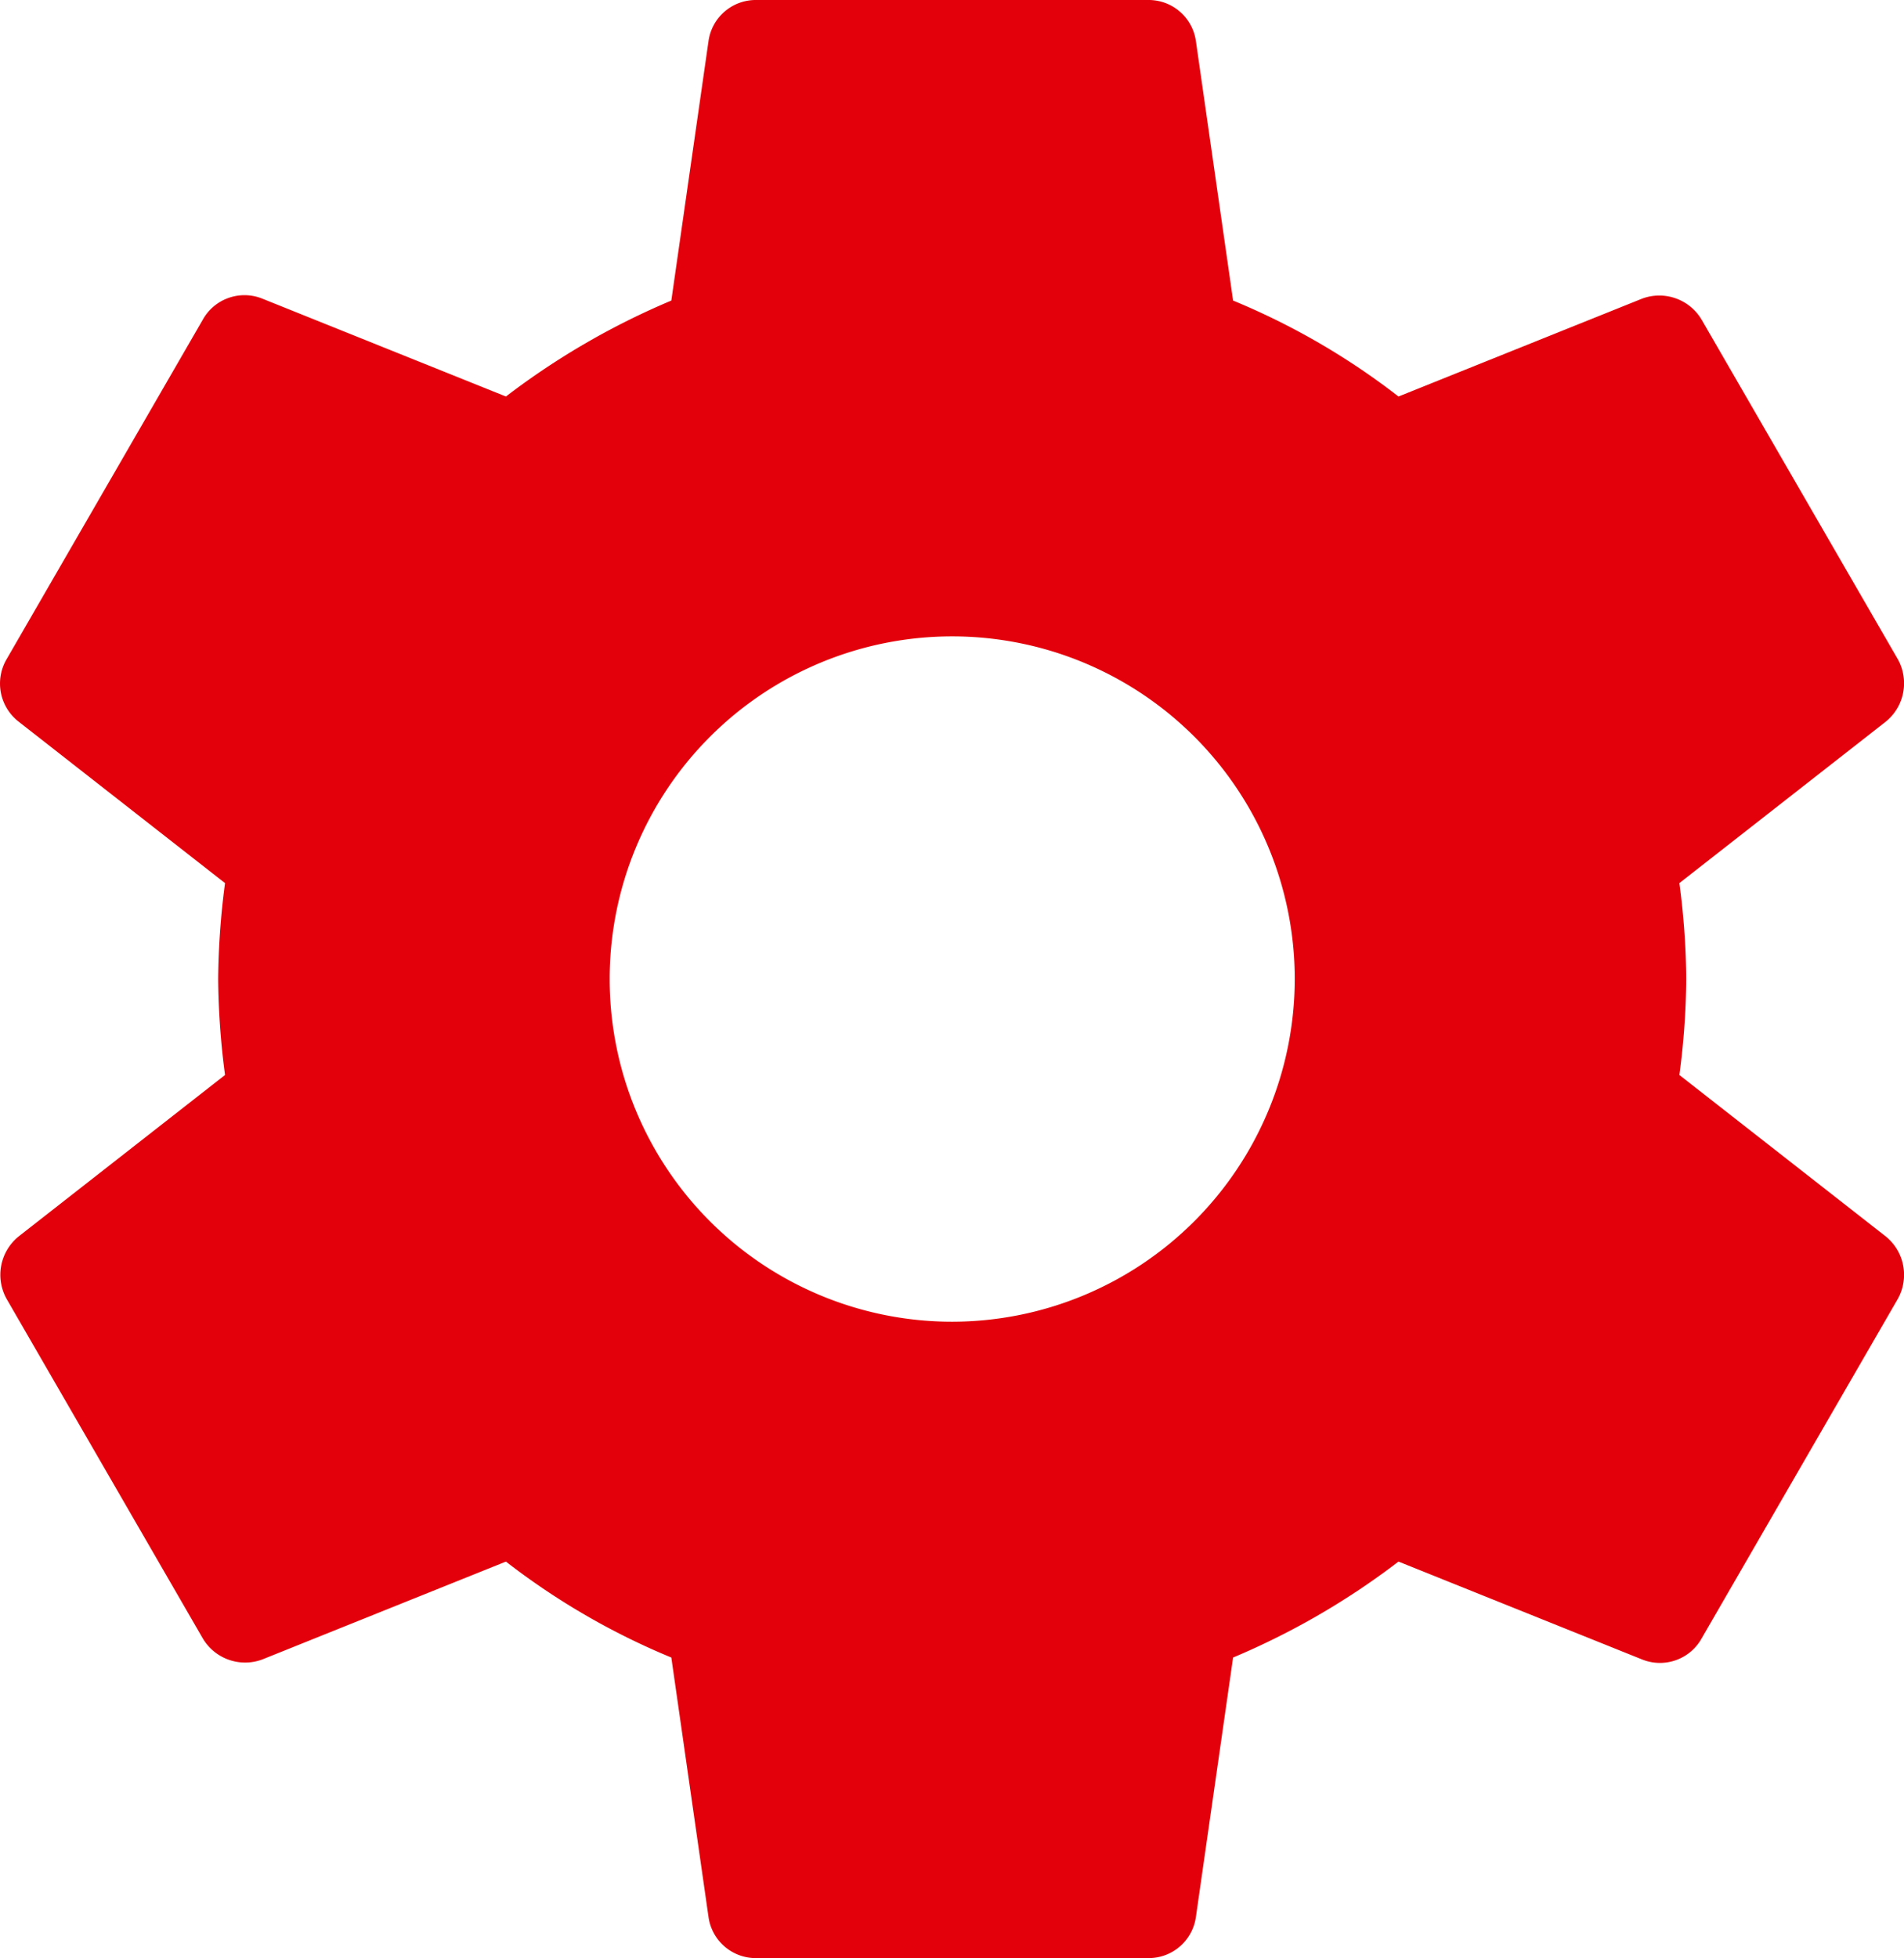
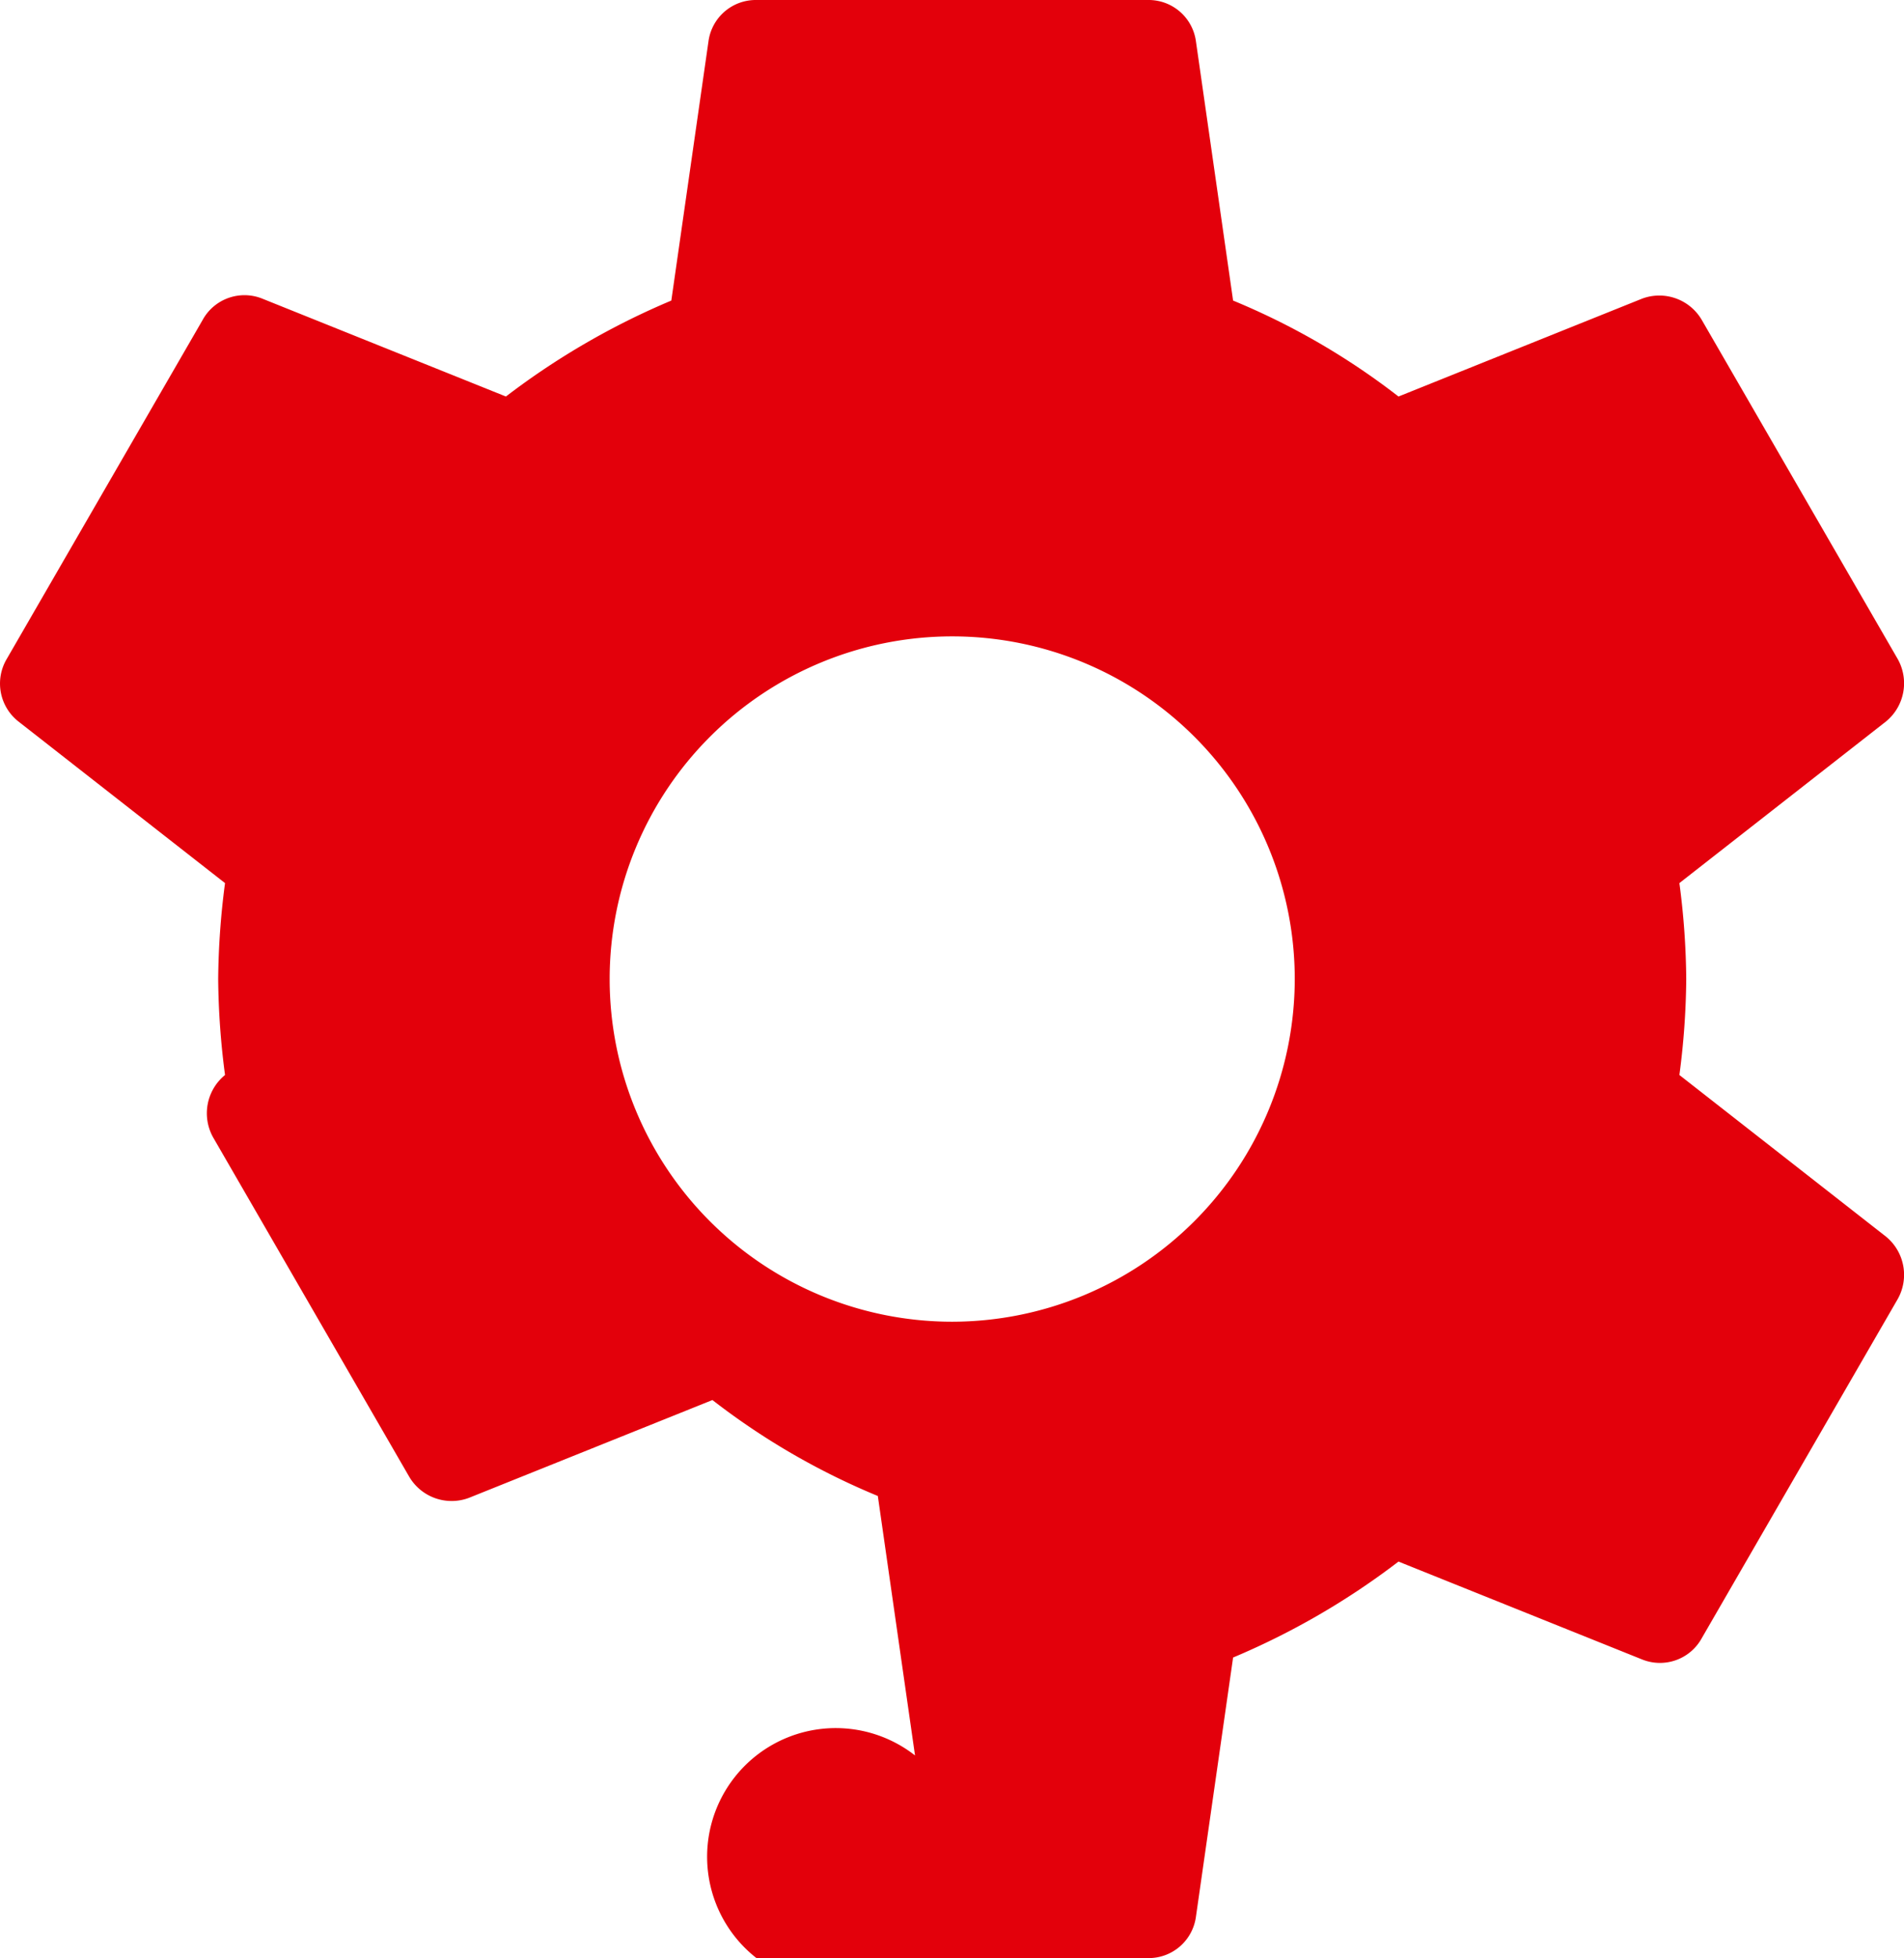
<svg xmlns="http://www.w3.org/2000/svg" width="77.817" height="80" viewBox="0 0 77.817 80">
-   <path id="ic_settings_24px" d="M70.908,45.92a31.171,31.171,0,0,0,.28-3.92,31.173,31.173,0,0,0-.28-3.92l8.44-6.6a2.018,2.018,0,0,0,.48-2.56l-8-13.84a2.01,2.01,0,0,0-2.44-.88l-9.96,4a29.224,29.224,0,0,0-6.76-3.92l-1.52-10.6A1.95,1.95,0,0,0,49.188,2h-16a1.95,1.95,0,0,0-1.96,1.68l-1.52,10.6a30.731,30.731,0,0,0-6.76,3.92l-9.96-4a1.951,1.951,0,0,0-2.44.88l-8,13.84a1.972,1.972,0,0,0,.48,2.56l8.44,6.6a31.722,31.722,0,0,0-.28,3.92,31.722,31.722,0,0,0,.28,3.92l-8.44,6.6a2.018,2.018,0,0,0-.48,2.56l8,13.84a2.011,2.011,0,0,0,2.44.88l9.96-4a29.224,29.224,0,0,0,6.76,3.92l1.52,10.6A1.95,1.95,0,0,0,33.188,82h16a1.95,1.95,0,0,0,1.96-1.68l1.52-10.6a30.731,30.731,0,0,0,6.76-3.92l9.96,4a1.951,1.951,0,0,0,2.44-.88l8-13.84a2.018,2.018,0,0,0-.48-2.56ZM41.188,56a14,14,0,1,1,14-14A14.015,14.015,0,0,1,41.188,56Z" transform="translate(-2.271 -2)" fill="#e3000b" />
+   <path id="ic_settings_24px" d="M70.908,45.92a31.171,31.171,0,0,0,.28-3.92,31.173,31.173,0,0,0-.28-3.92l8.44-6.6a2.018,2.018,0,0,0,.48-2.56l-8-13.84a2.01,2.01,0,0,0-2.44-.88l-9.96,4a29.224,29.224,0,0,0-6.76-3.92l-1.52-10.6A1.95,1.95,0,0,0,49.188,2h-16a1.95,1.95,0,0,0-1.96,1.68l-1.52,10.6a30.731,30.731,0,0,0-6.76,3.92l-9.96-4a1.951,1.951,0,0,0-2.44.88l-8,13.84a1.972,1.972,0,0,0,.48,2.56l8.44,6.6a31.722,31.722,0,0,0-.28,3.92,31.722,31.722,0,0,0,.28,3.92a2.018,2.018,0,0,0-.48,2.56l8,13.84a2.011,2.011,0,0,0,2.44.88l9.96-4a29.224,29.224,0,0,0,6.76,3.92l1.52,10.6A1.95,1.95,0,0,0,33.188,82h16a1.95,1.95,0,0,0,1.96-1.68l1.52-10.6a30.731,30.731,0,0,0,6.76-3.92l9.96,4a1.951,1.951,0,0,0,2.44-.88l8-13.84a2.018,2.018,0,0,0-.48-2.56ZM41.188,56a14,14,0,1,1,14-14A14.015,14.015,0,0,1,41.188,56Z" transform="translate(-2.271 -2)" fill="#e3000b" />
</svg>